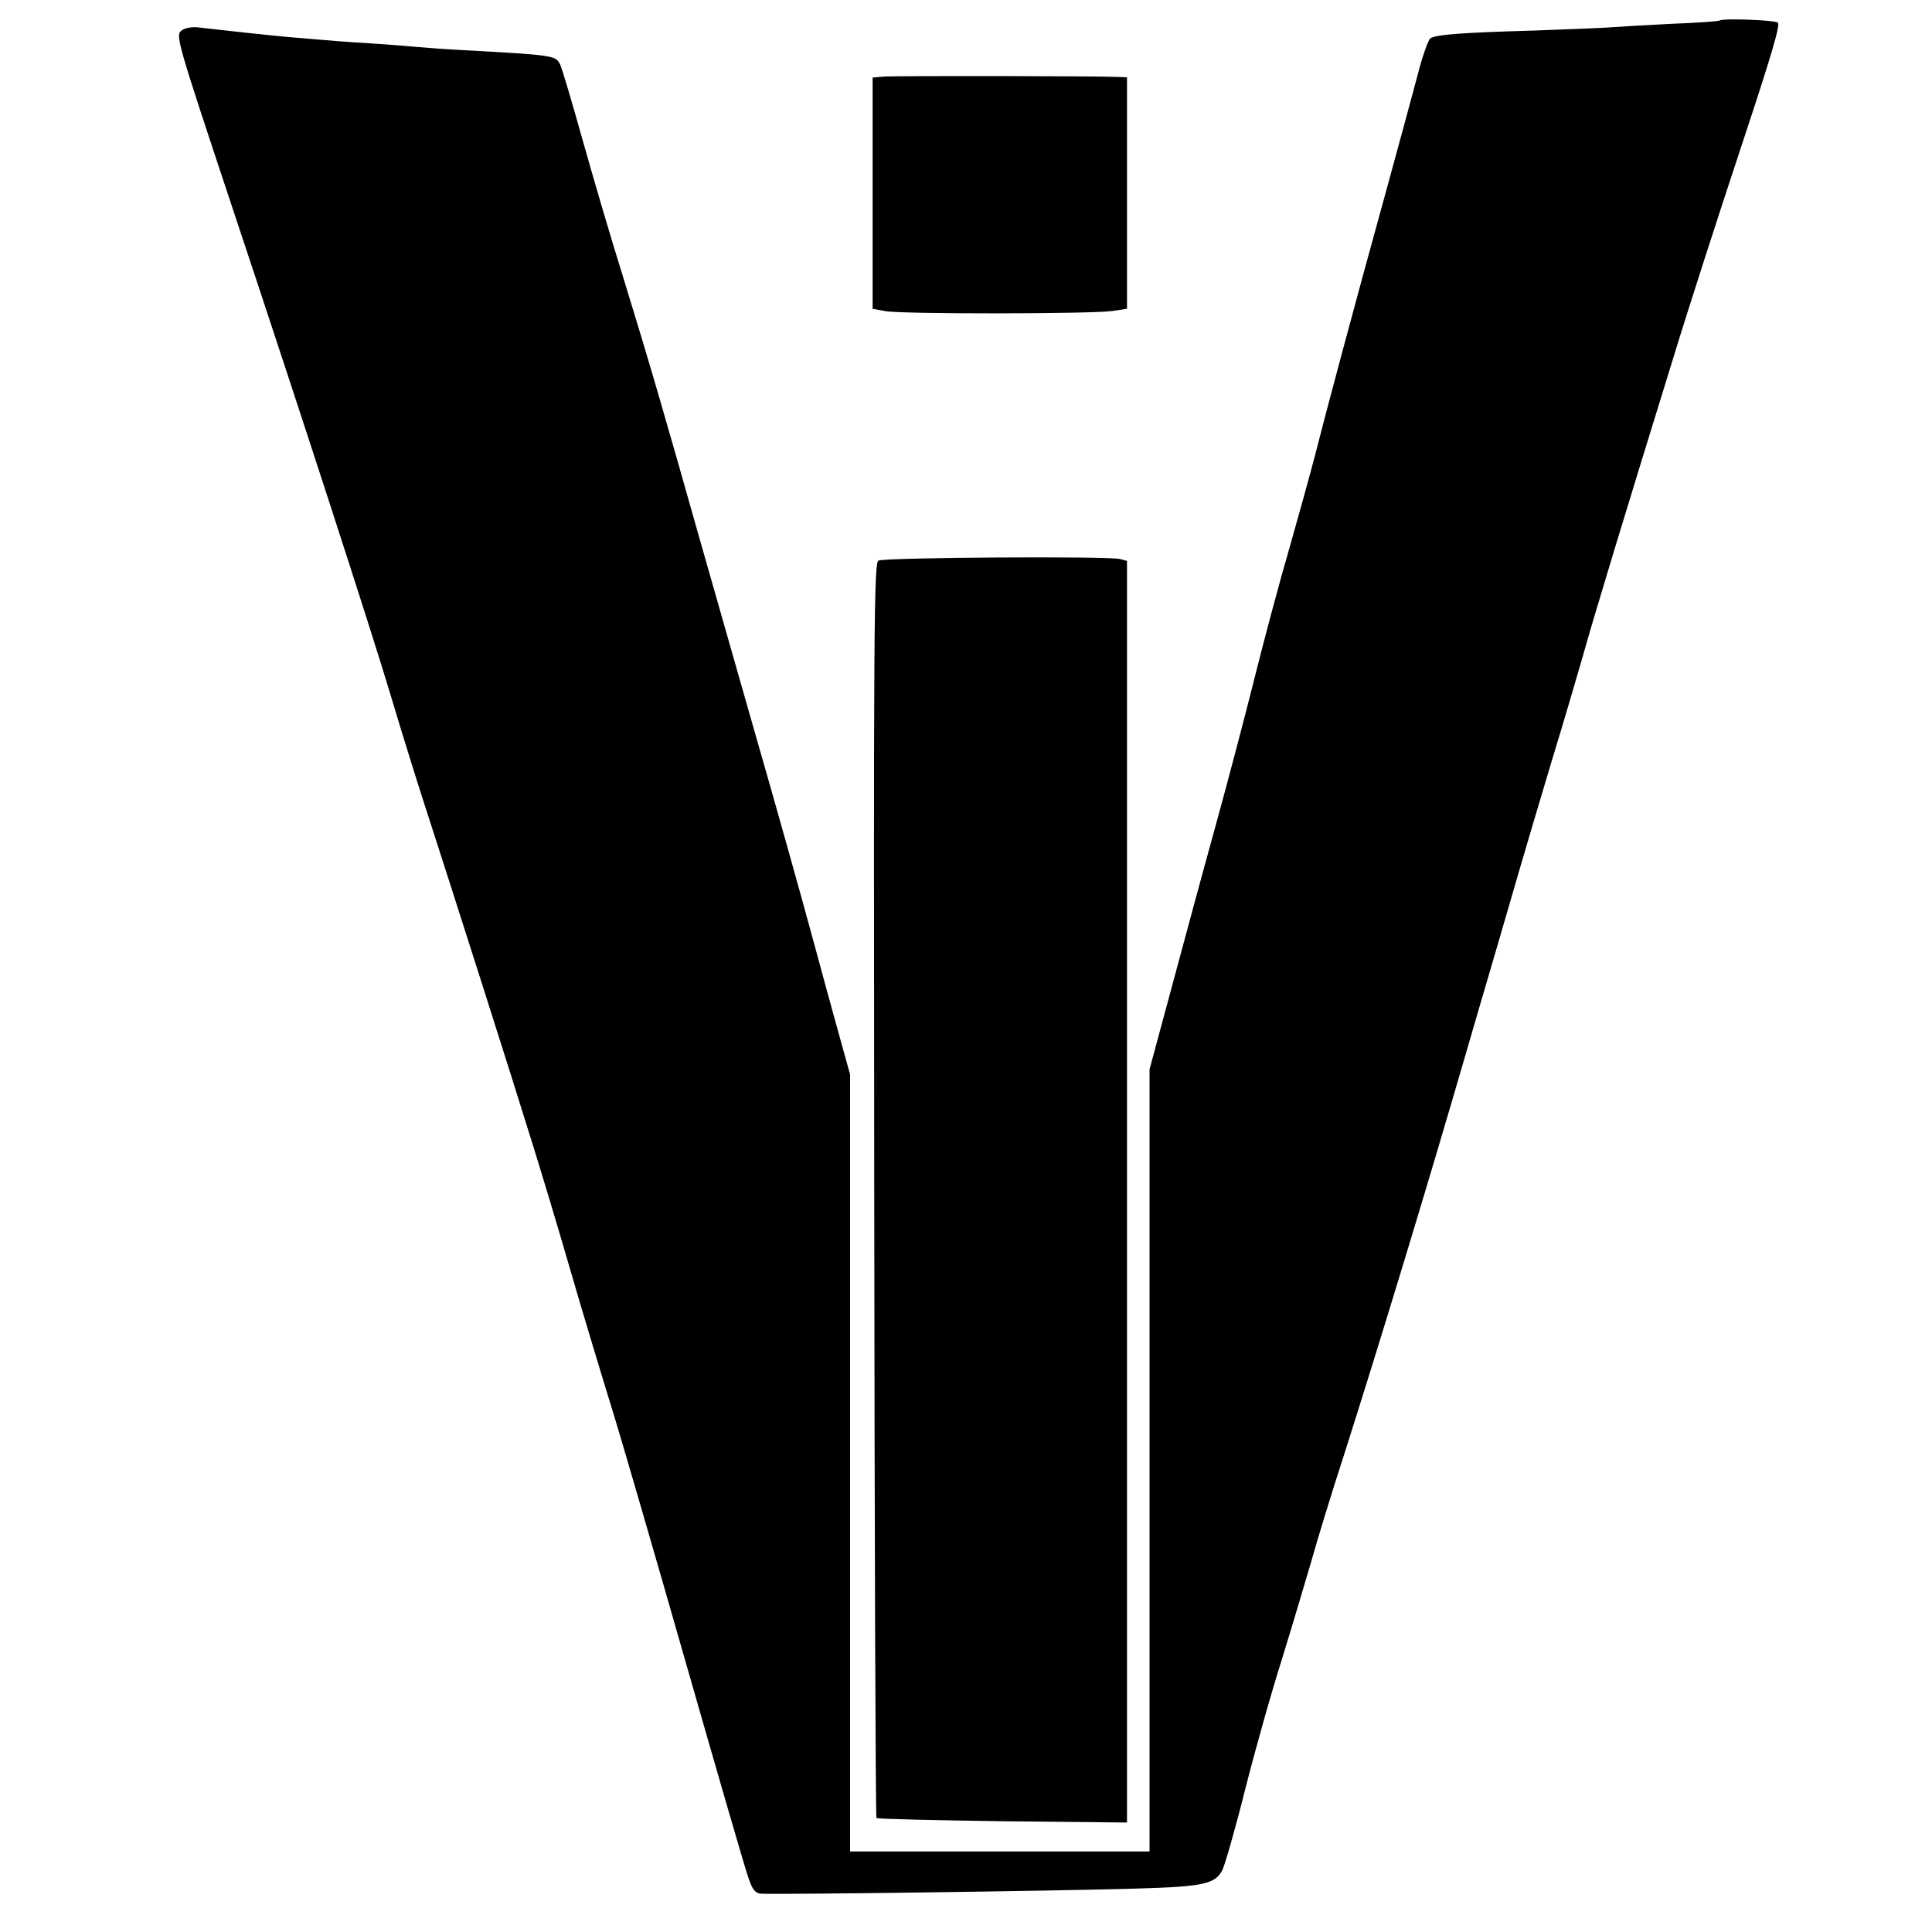
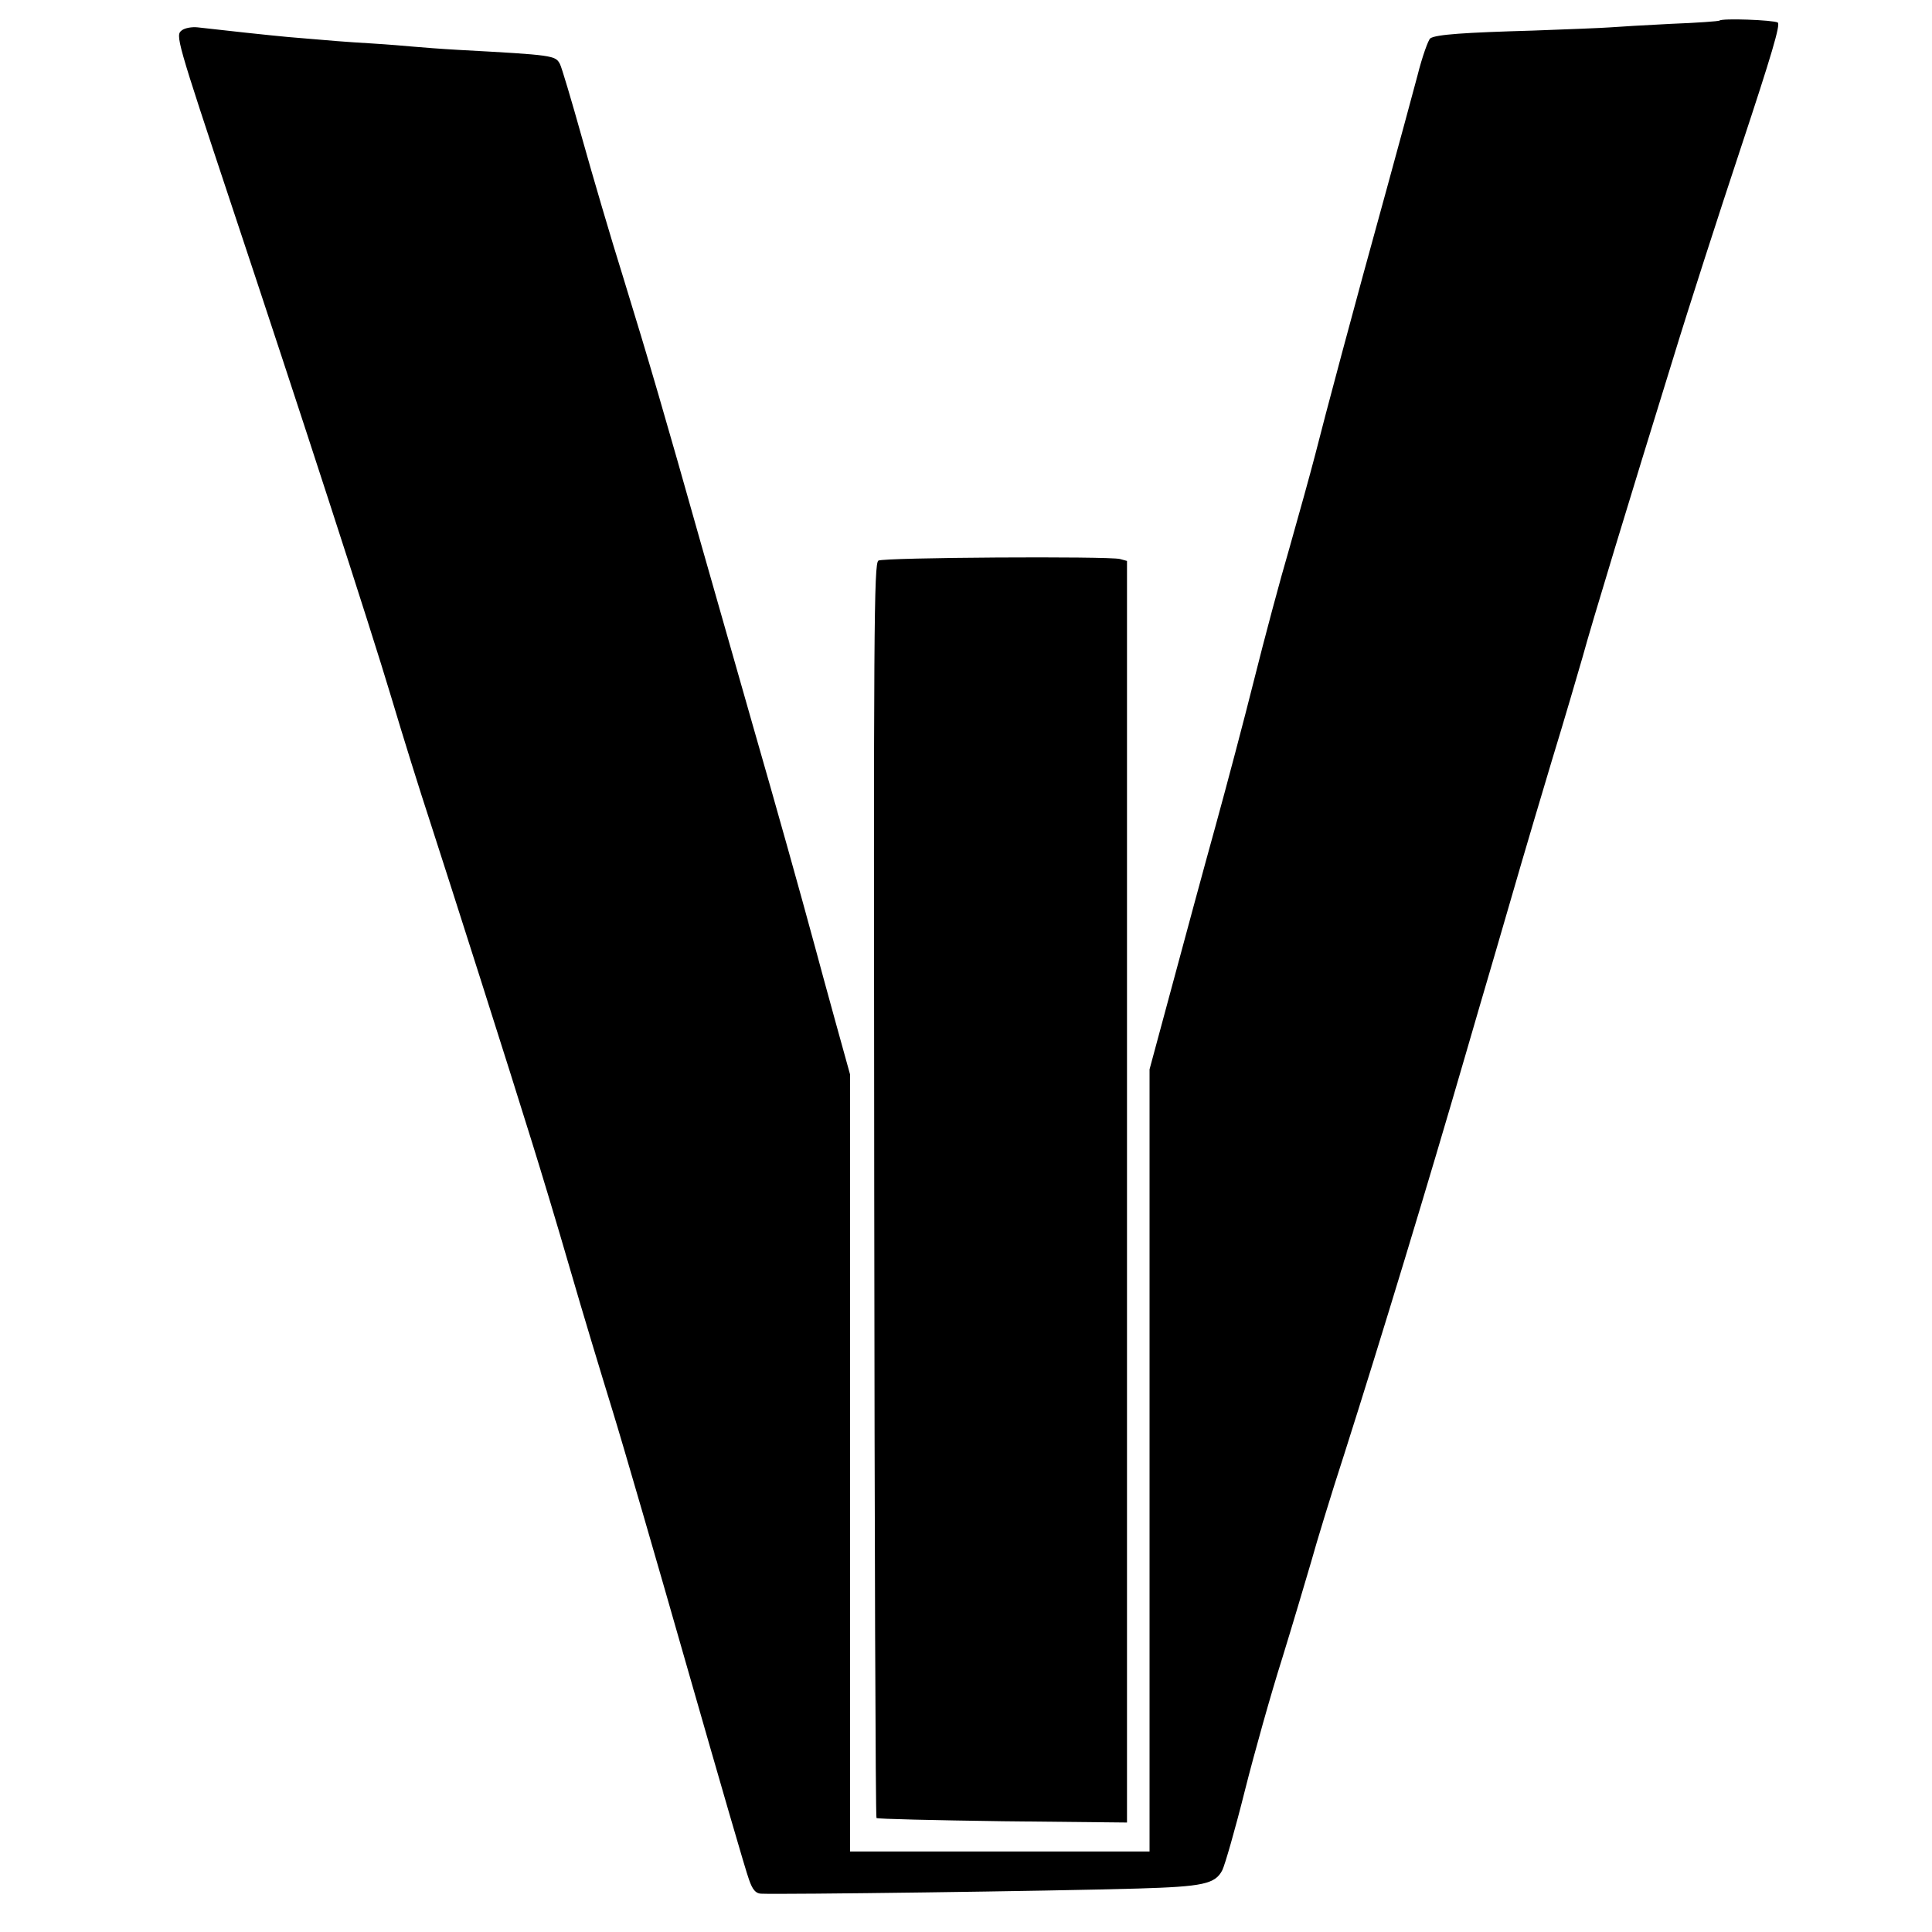
<svg xmlns="http://www.w3.org/2000/svg" version="1.0" width="600pt" height="600pt" viewBox="0 0 600 600" preserveAspectRatio="xMidYMid meet">
  <g transform="translate(0,600) scale(0.1,-0.1)" fill="#000000" stroke="none">
    <path d="M5340 5936 c-3 -2 -70 -7 -150 -10 -80 -4 -165 -9 -190 -11 -25 -2 -133 -6 -240 -10 -211 -6 -300 -12 -318 -24 -6 -4 -25 -56 -40 -116 -16 -61 -59 -218 -95 -350 -104 -376 -193 -710 -222 -825 -15 -58 -51 -188 -80 -290 -30 -102 -79 -286 -110 -410 -31 -124 -85 -328 -120 -455 -35 -126 -95 -348 -134 -493 l-71 -263 0 -1214 0 -1215 -465 0 -465 0 0 1206 0 1207 -46 166 c-25 91 -52 189 -59 216 -50 185 -127 459 -195 695 -43 151 -117 410 -164 575 -110 390 -160 562 -241 825 -37 118 -94 312 -127 430 -33 118 -64 222 -69 231 -14 27 -21 28 -314 44 -55 3 -118 8 -140 10 -22 2 -80 7 -130 10 -85 5 -119 8 -260 20 -55 5 -204 21 -281 30 -18 2 -40 -2 -49 -9 -21 -15 -18 -25 155 -546 213 -640 428 -1301 495 -1525 36 -121 90 -294 120 -385 61 -188 251 -783 318 -1000 25 -80 78 -255 117 -390 39 -135 99 -333 132 -440 33 -107 138 -469 234 -805 96 -335 181 -629 190 -652 11 -32 21 -43 37 -44 66 -3 898 8 1172 16 201 6 239 14 261 57 8 16 40 127 70 247 30 119 82 304 116 411 33 107 73 242 90 300 16 58 62 209 103 335 114 358 261 842 375 1235 23 80 66 226 95 325 29 99 65 223 80 275 15 52 58 196 95 320 38 124 80 268 95 320 28 103 147 494 282 930 46 151 141 445 210 653 94 284 123 381 114 387 -14 8 -174 14 -181 6z" />
-     <path d="M2743 5762 l-33 -3 0 -359 0 -359 38 -7 c47 -10 641 -9 705 0 l47 7 0 360 0 359 -27 1 c-62 3 -700 4 -730 1z" />
-     <path d="M2728 4259 c-14 -8 -15 -211 -13 -1954 1 -1070 4 -1948 7 -1951 3 -3 180 -7 392 -10 l386 -4 0 1959 0 1959 -22 6 c-35 9 -733 5 -750 -5z" />
+     <path d="M2728 4259 c-14 -8 -15 -211 -13 -1954 1 -1070 4 -1948 7 -1951 3 -3 180 -7 392 -10 l386 -4 0 1959 0 1959 -22 6 c-35 9 -733 5 -750 -5" />
  </g>
</svg>